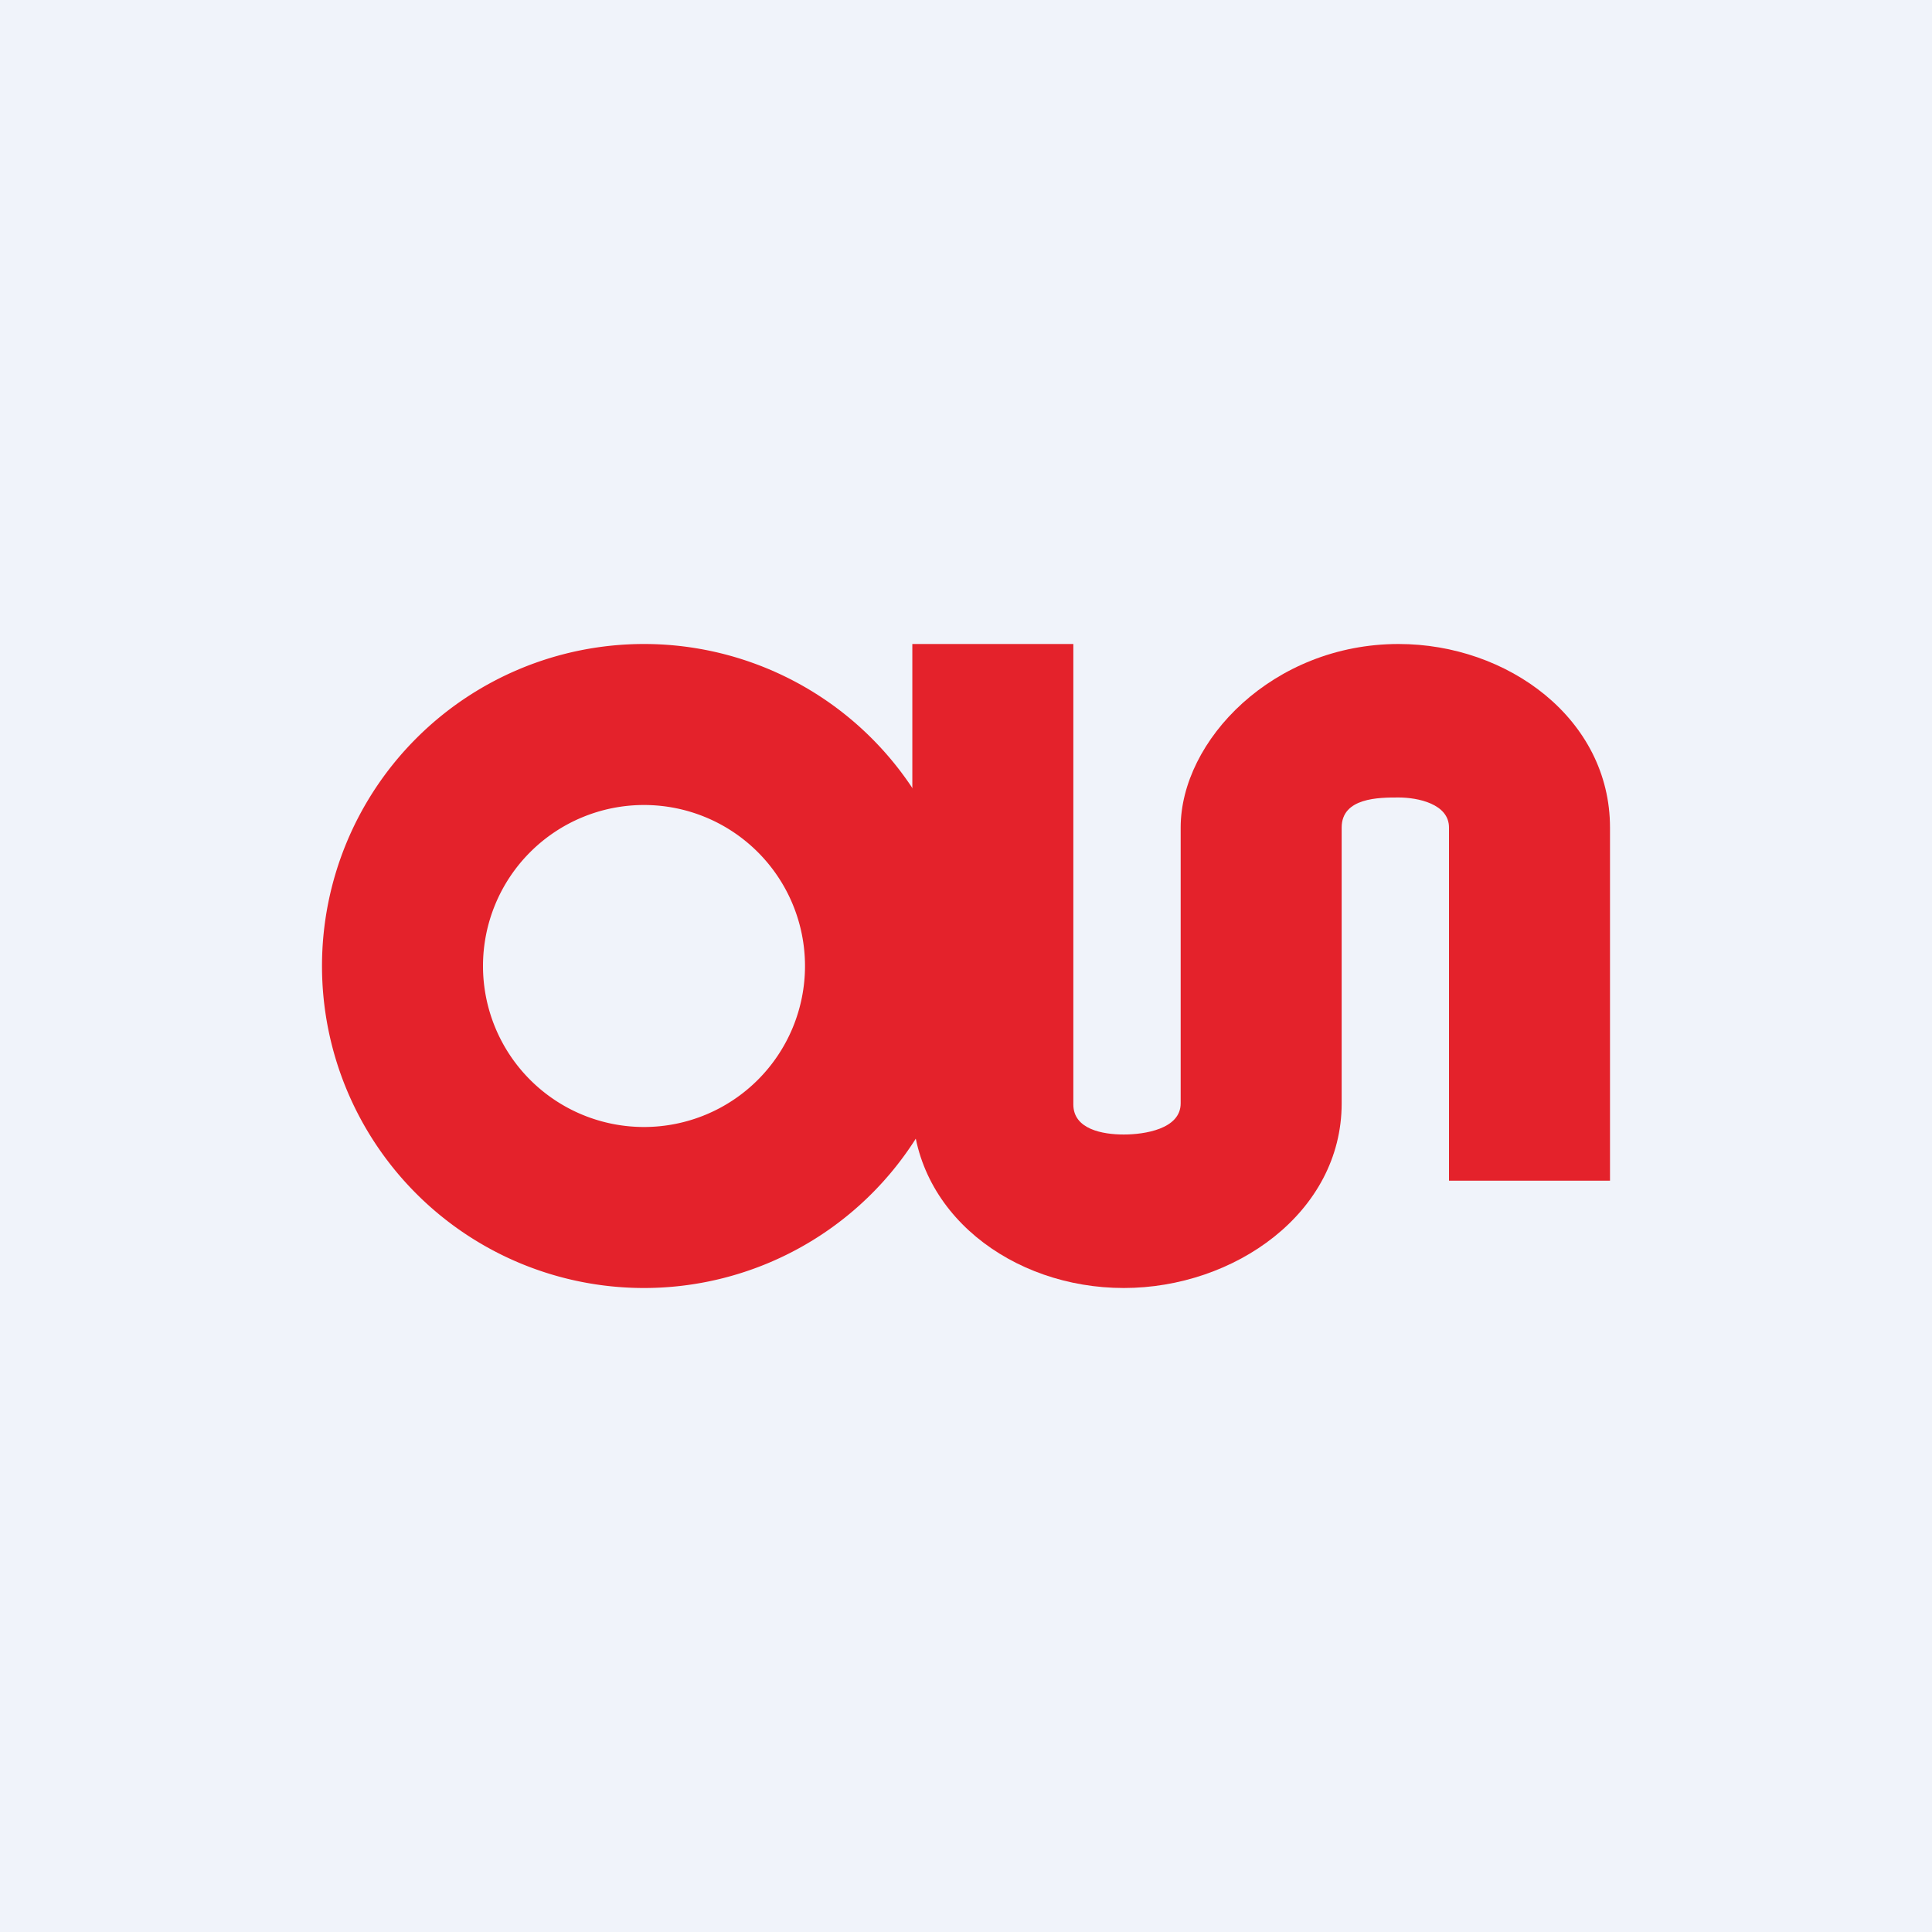
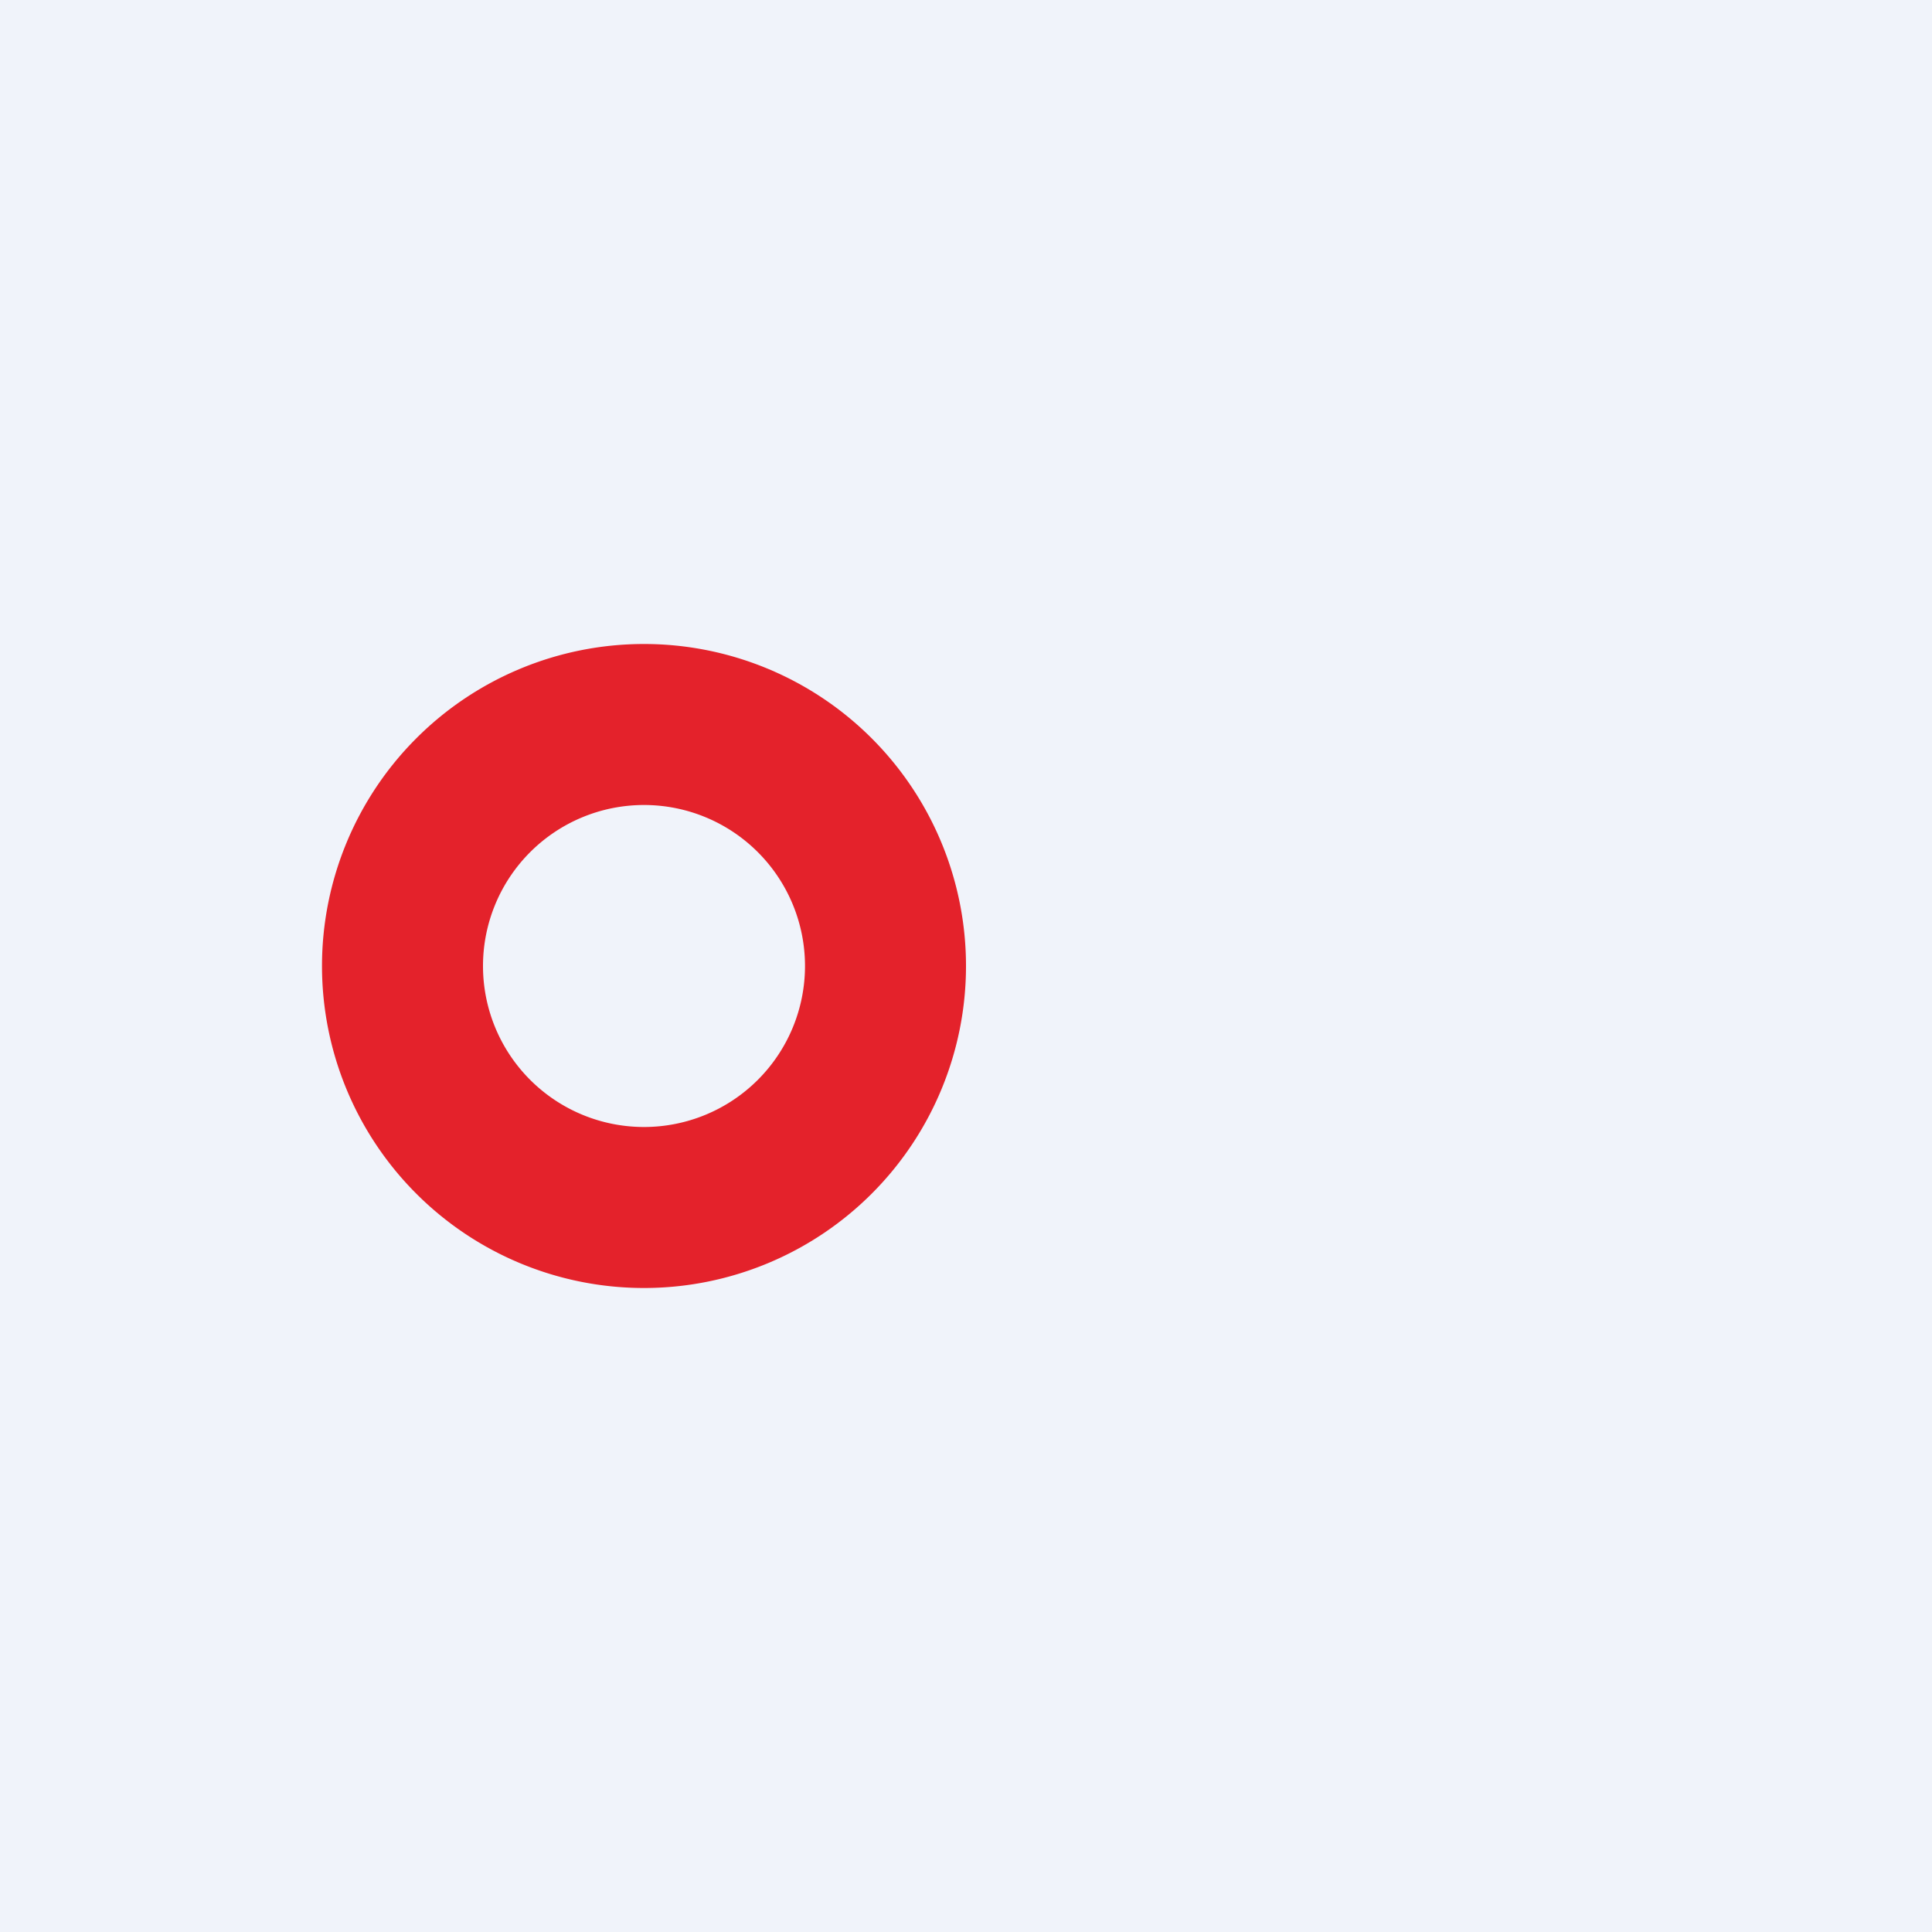
<svg xmlns="http://www.w3.org/2000/svg" width="18" height="18" viewBox="0 0 18 18">
  <path fill="#F0F3FA" d="M0 0h18v18H0z" />
-   <path d="M8.5 10.29V6H10v4.29c0 .23.27.28.47.28.19 0 .53-.05.53-.29V7.71C11 6.9 11.86 6 13.03 6 14.05 6 15 6.7 15 7.71V11h-1.5V7.71c0-.22-.29-.28-.47-.28s-.53 0-.53.28v2.57c0 1.02-1 1.72-2.03 1.72-1.04 0-1.97-.7-1.97-1.71Z" fill="#E4222B" />
  <path fill-rule="evenodd" d="M6 10.5a1.5 1.5 0 1 0 0-3 1.5 1.5 0 0 0 0 3ZM6 12a3 3 0 1 0 0-6 3 3 0 0 0 0 6Z" fill="#E4222B" />
</svg>